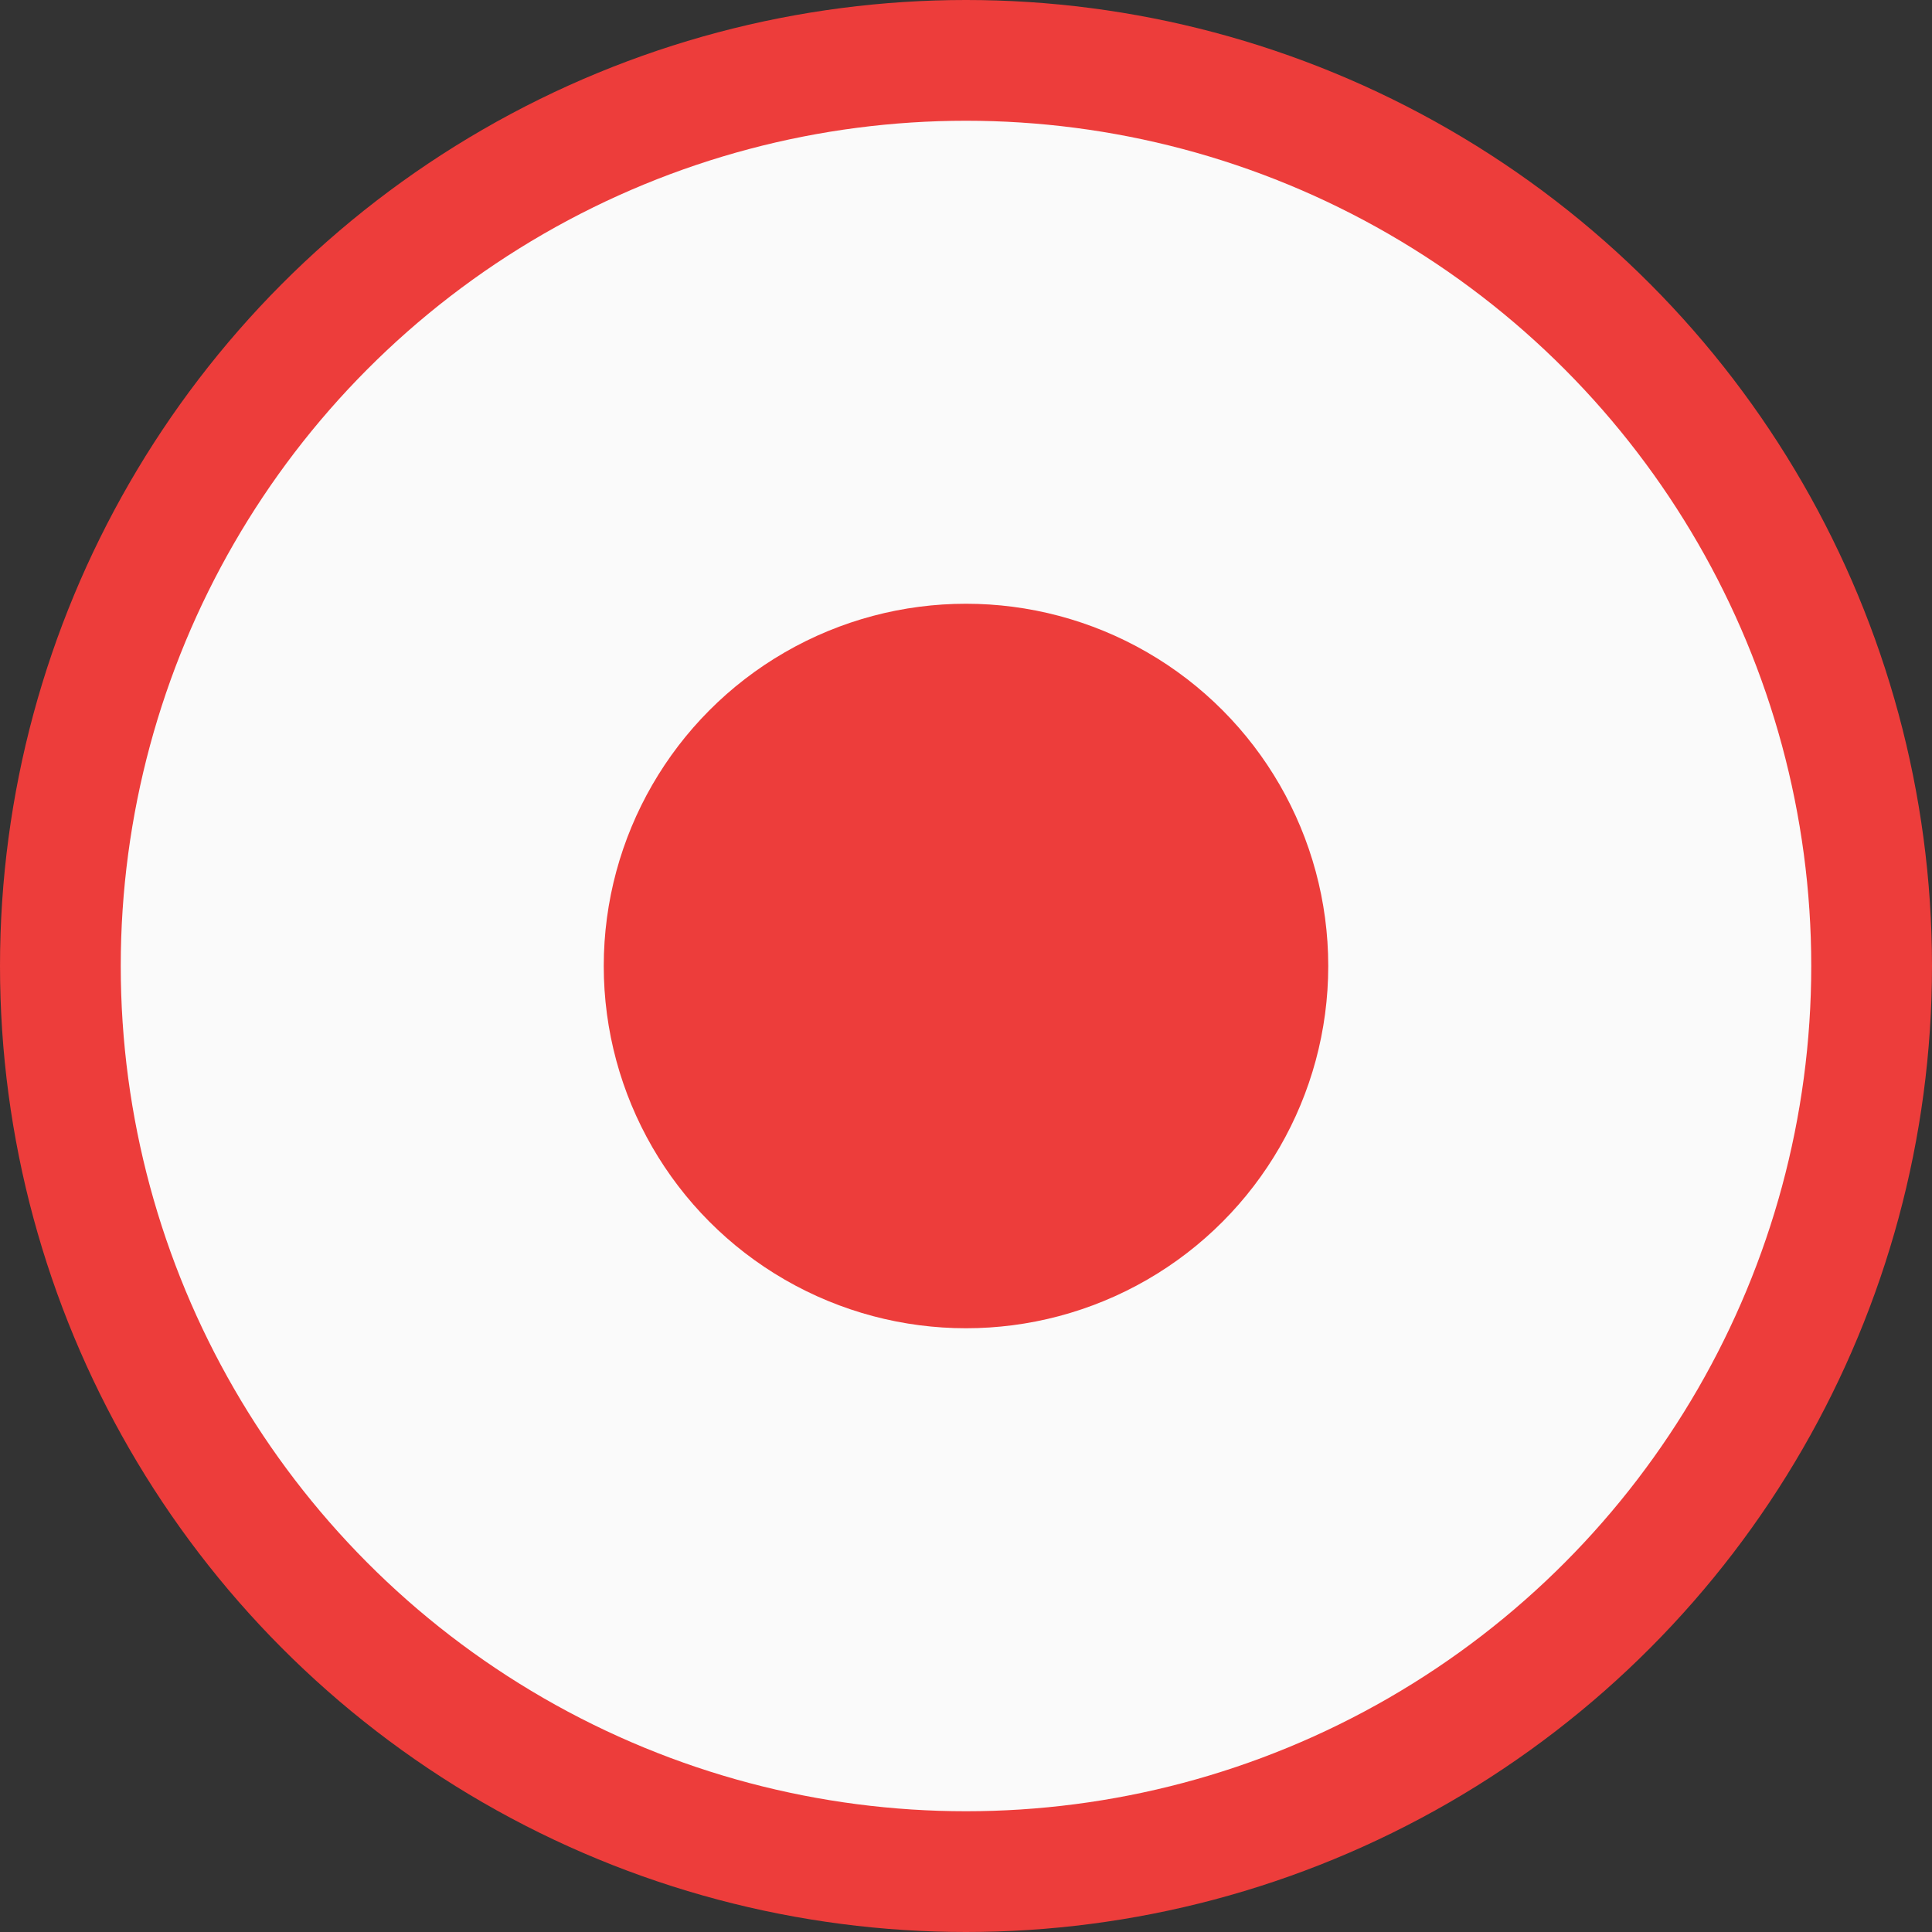
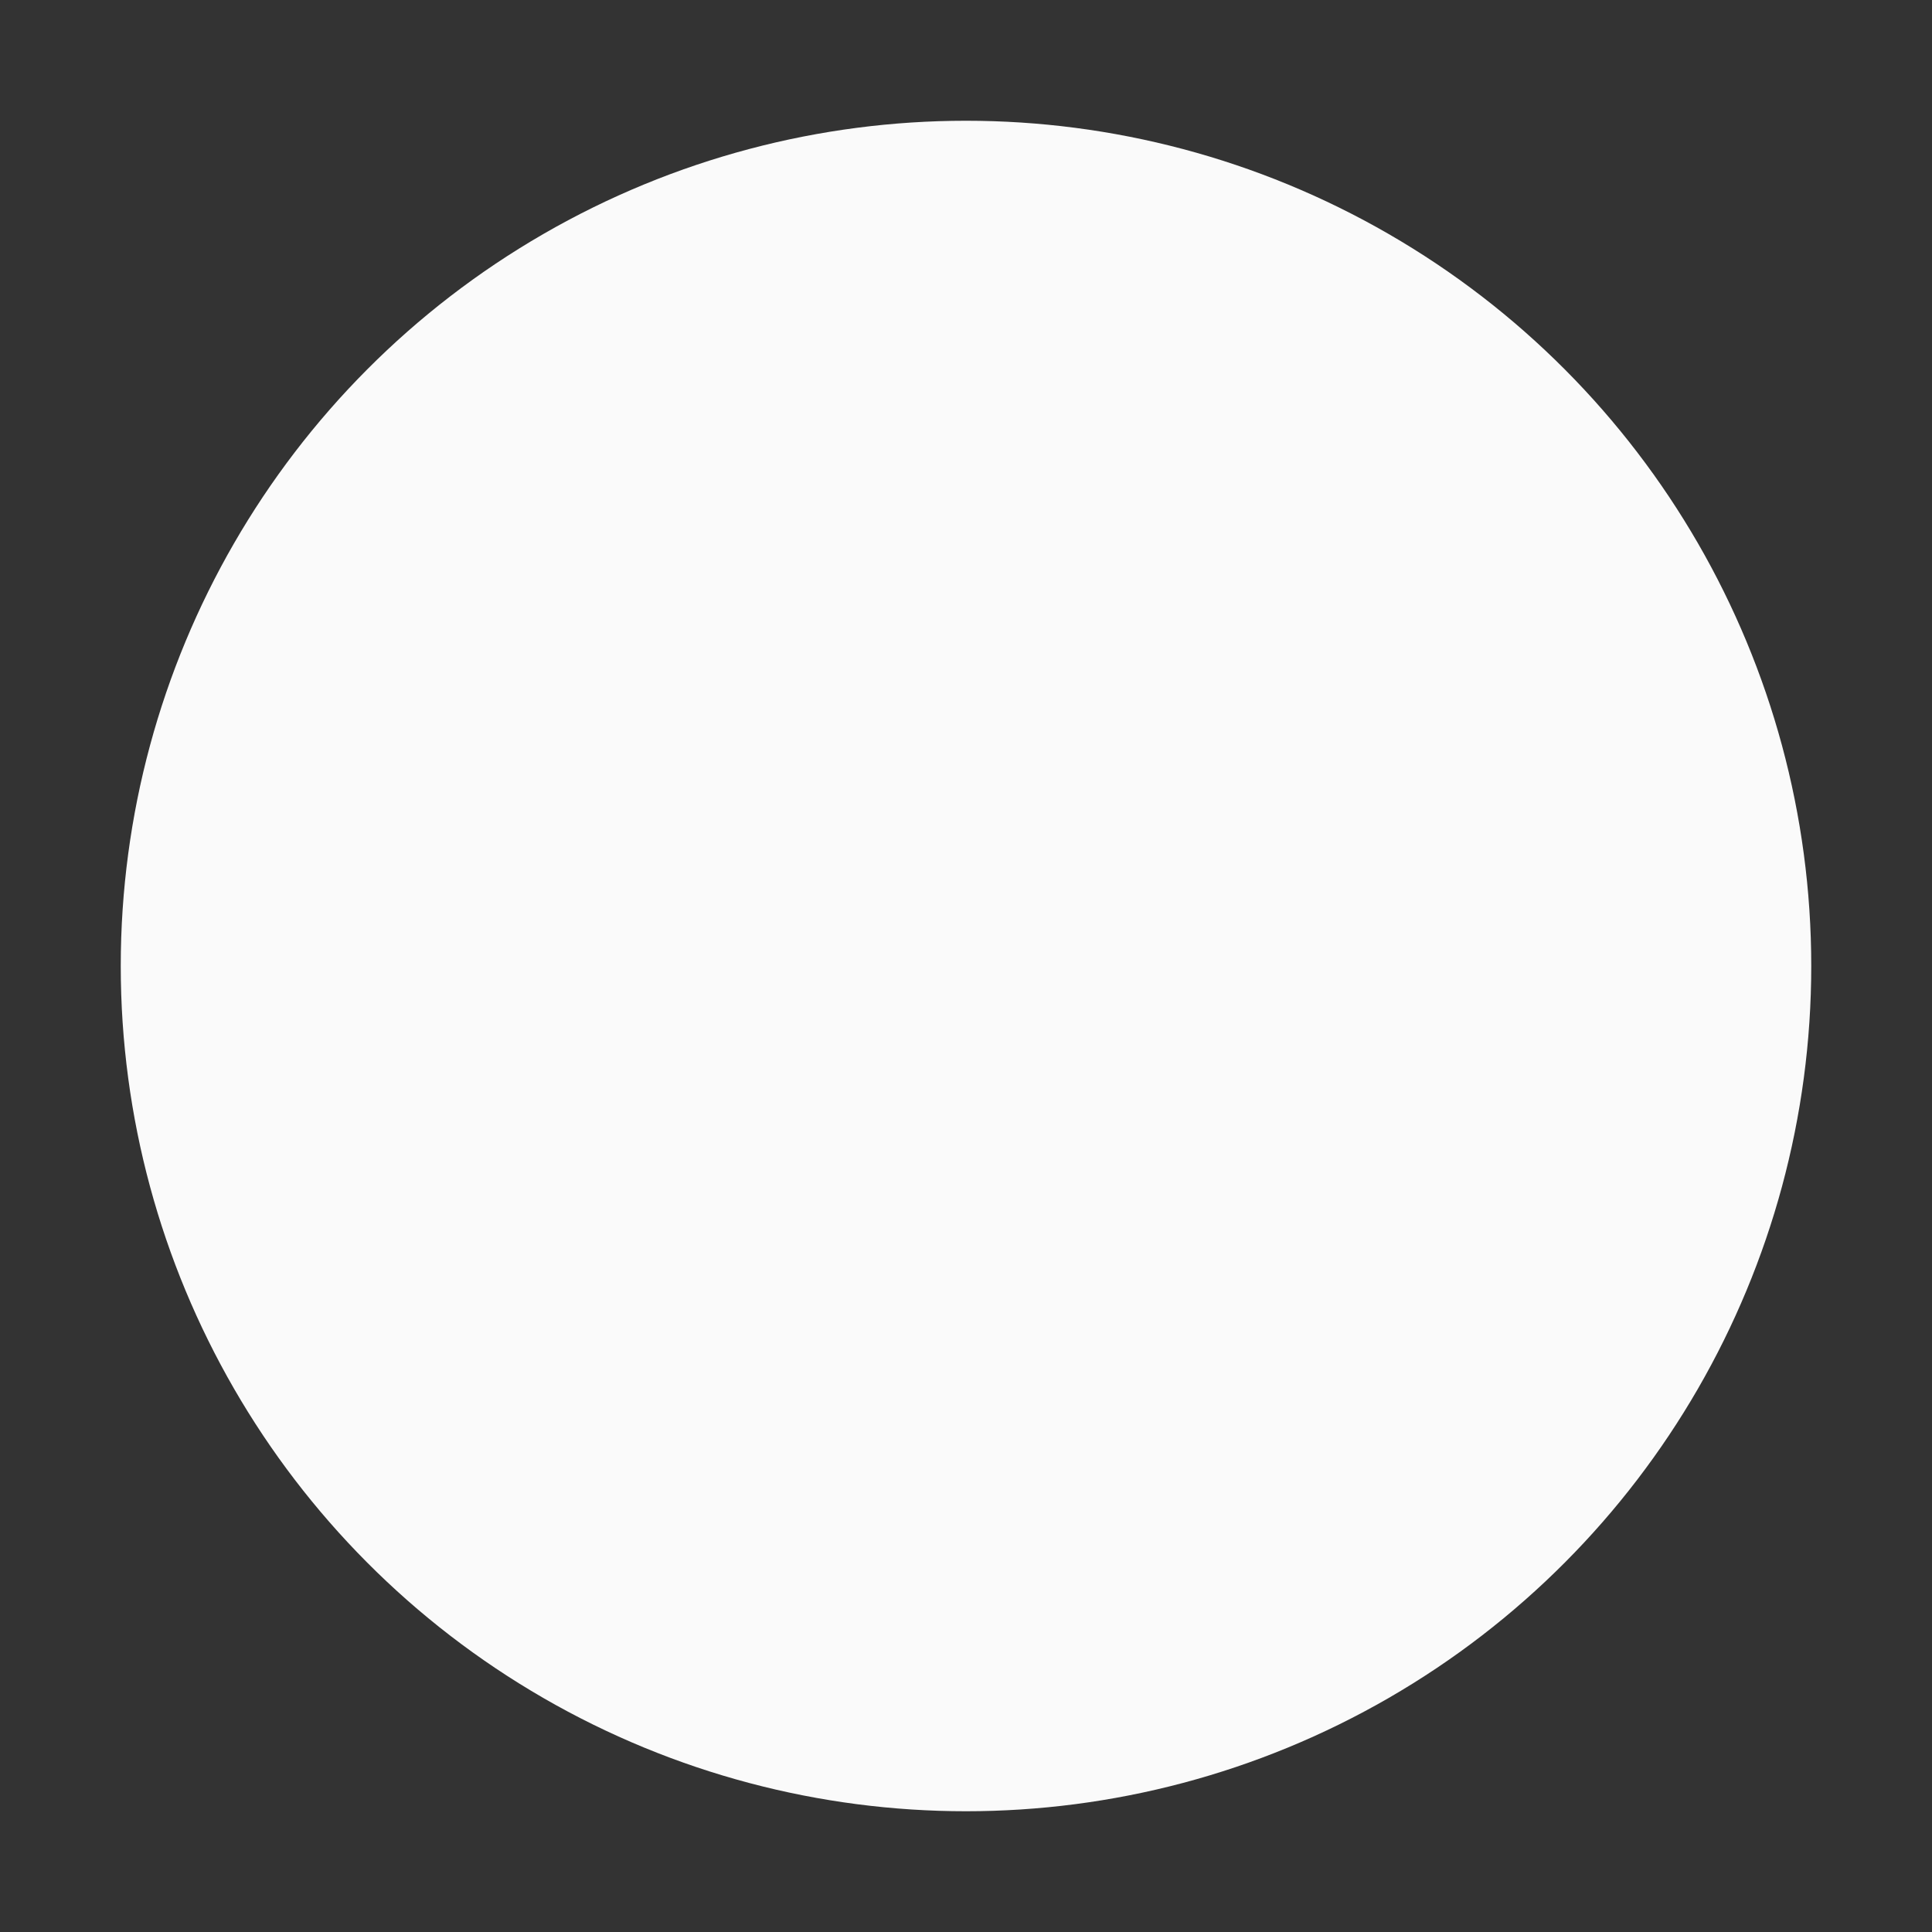
<svg xmlns="http://www.w3.org/2000/svg" viewBox="0 0 16 16">
-   <rect x="0" y="0" width="16" height="16" fill="#333333" stroke="none" />/&amp;gt;<circle cx="8" cy="8" fill="#ed3d3b" r="8" />
-   <circle cx="8" cy="8" fill="#fafafa" r="7" />
-   <circle cx="8" cy="8" fill="#ed3d3b" r="3" />
+   <rect x="0" y="0" width="16" height="16" fill="#333333" stroke="none" />/&amp;gt;<circle cx="8" cy="8" fill="#fafafa" r="7" />
</svg>